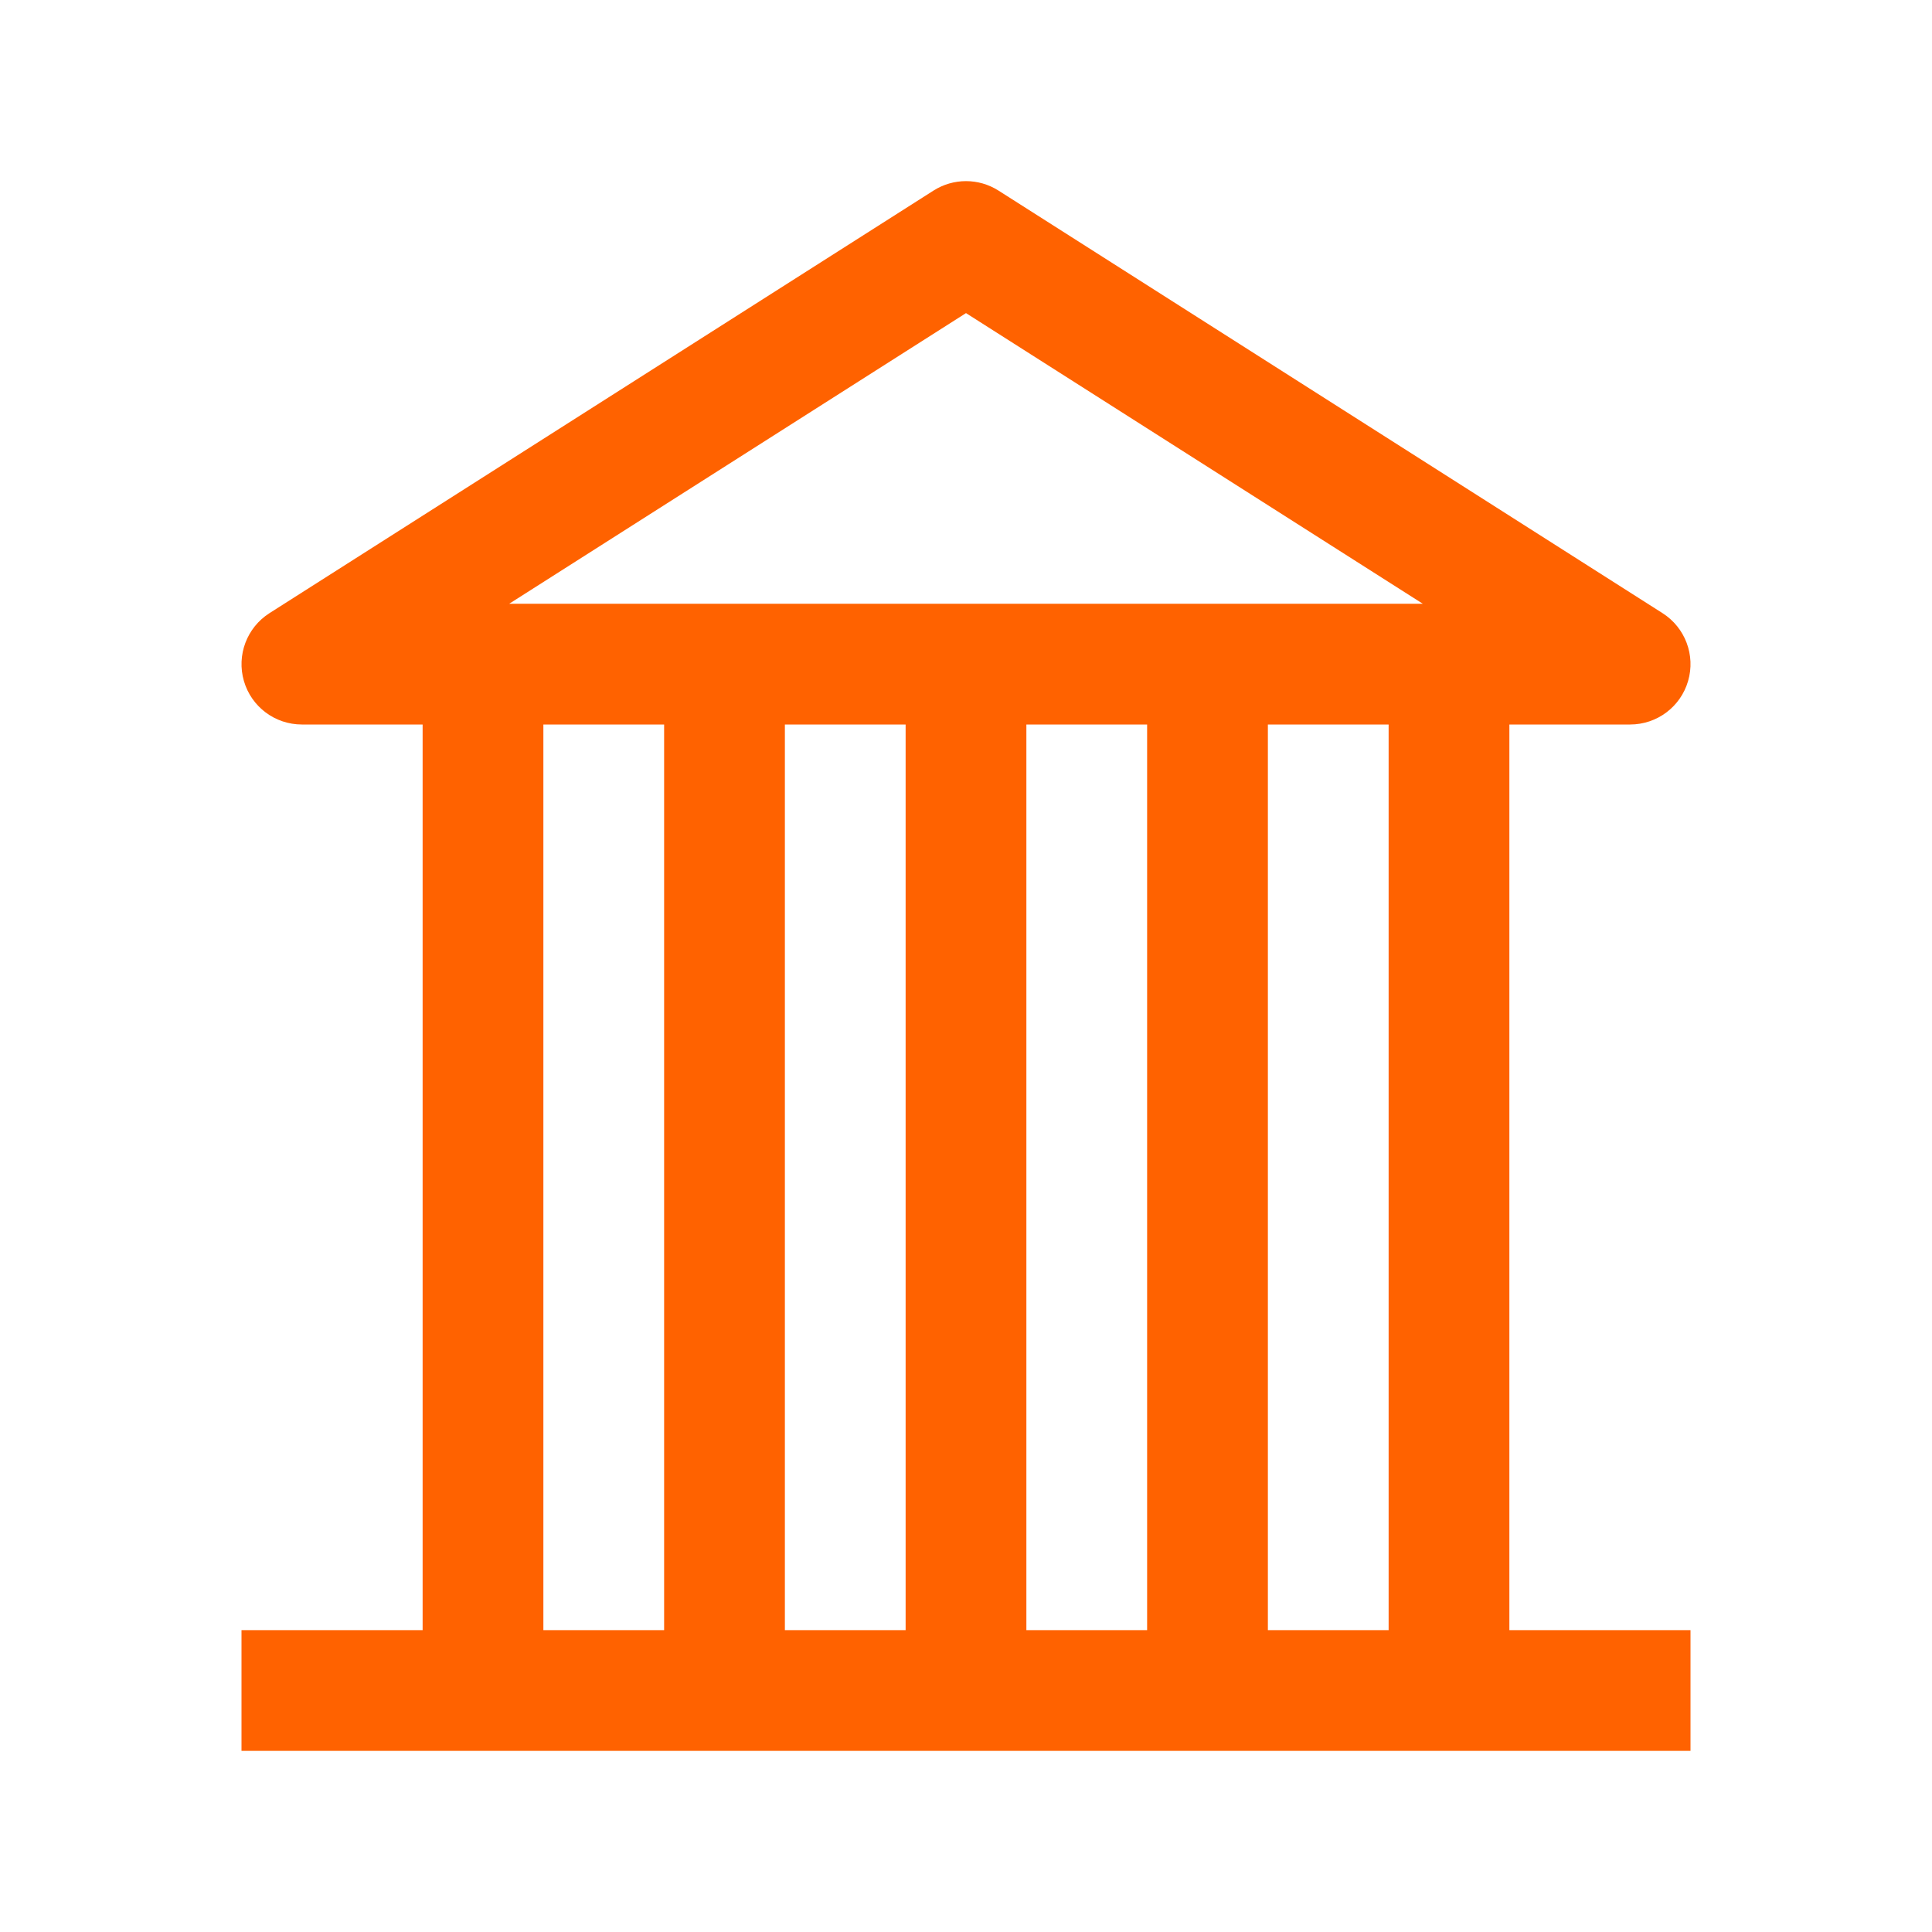
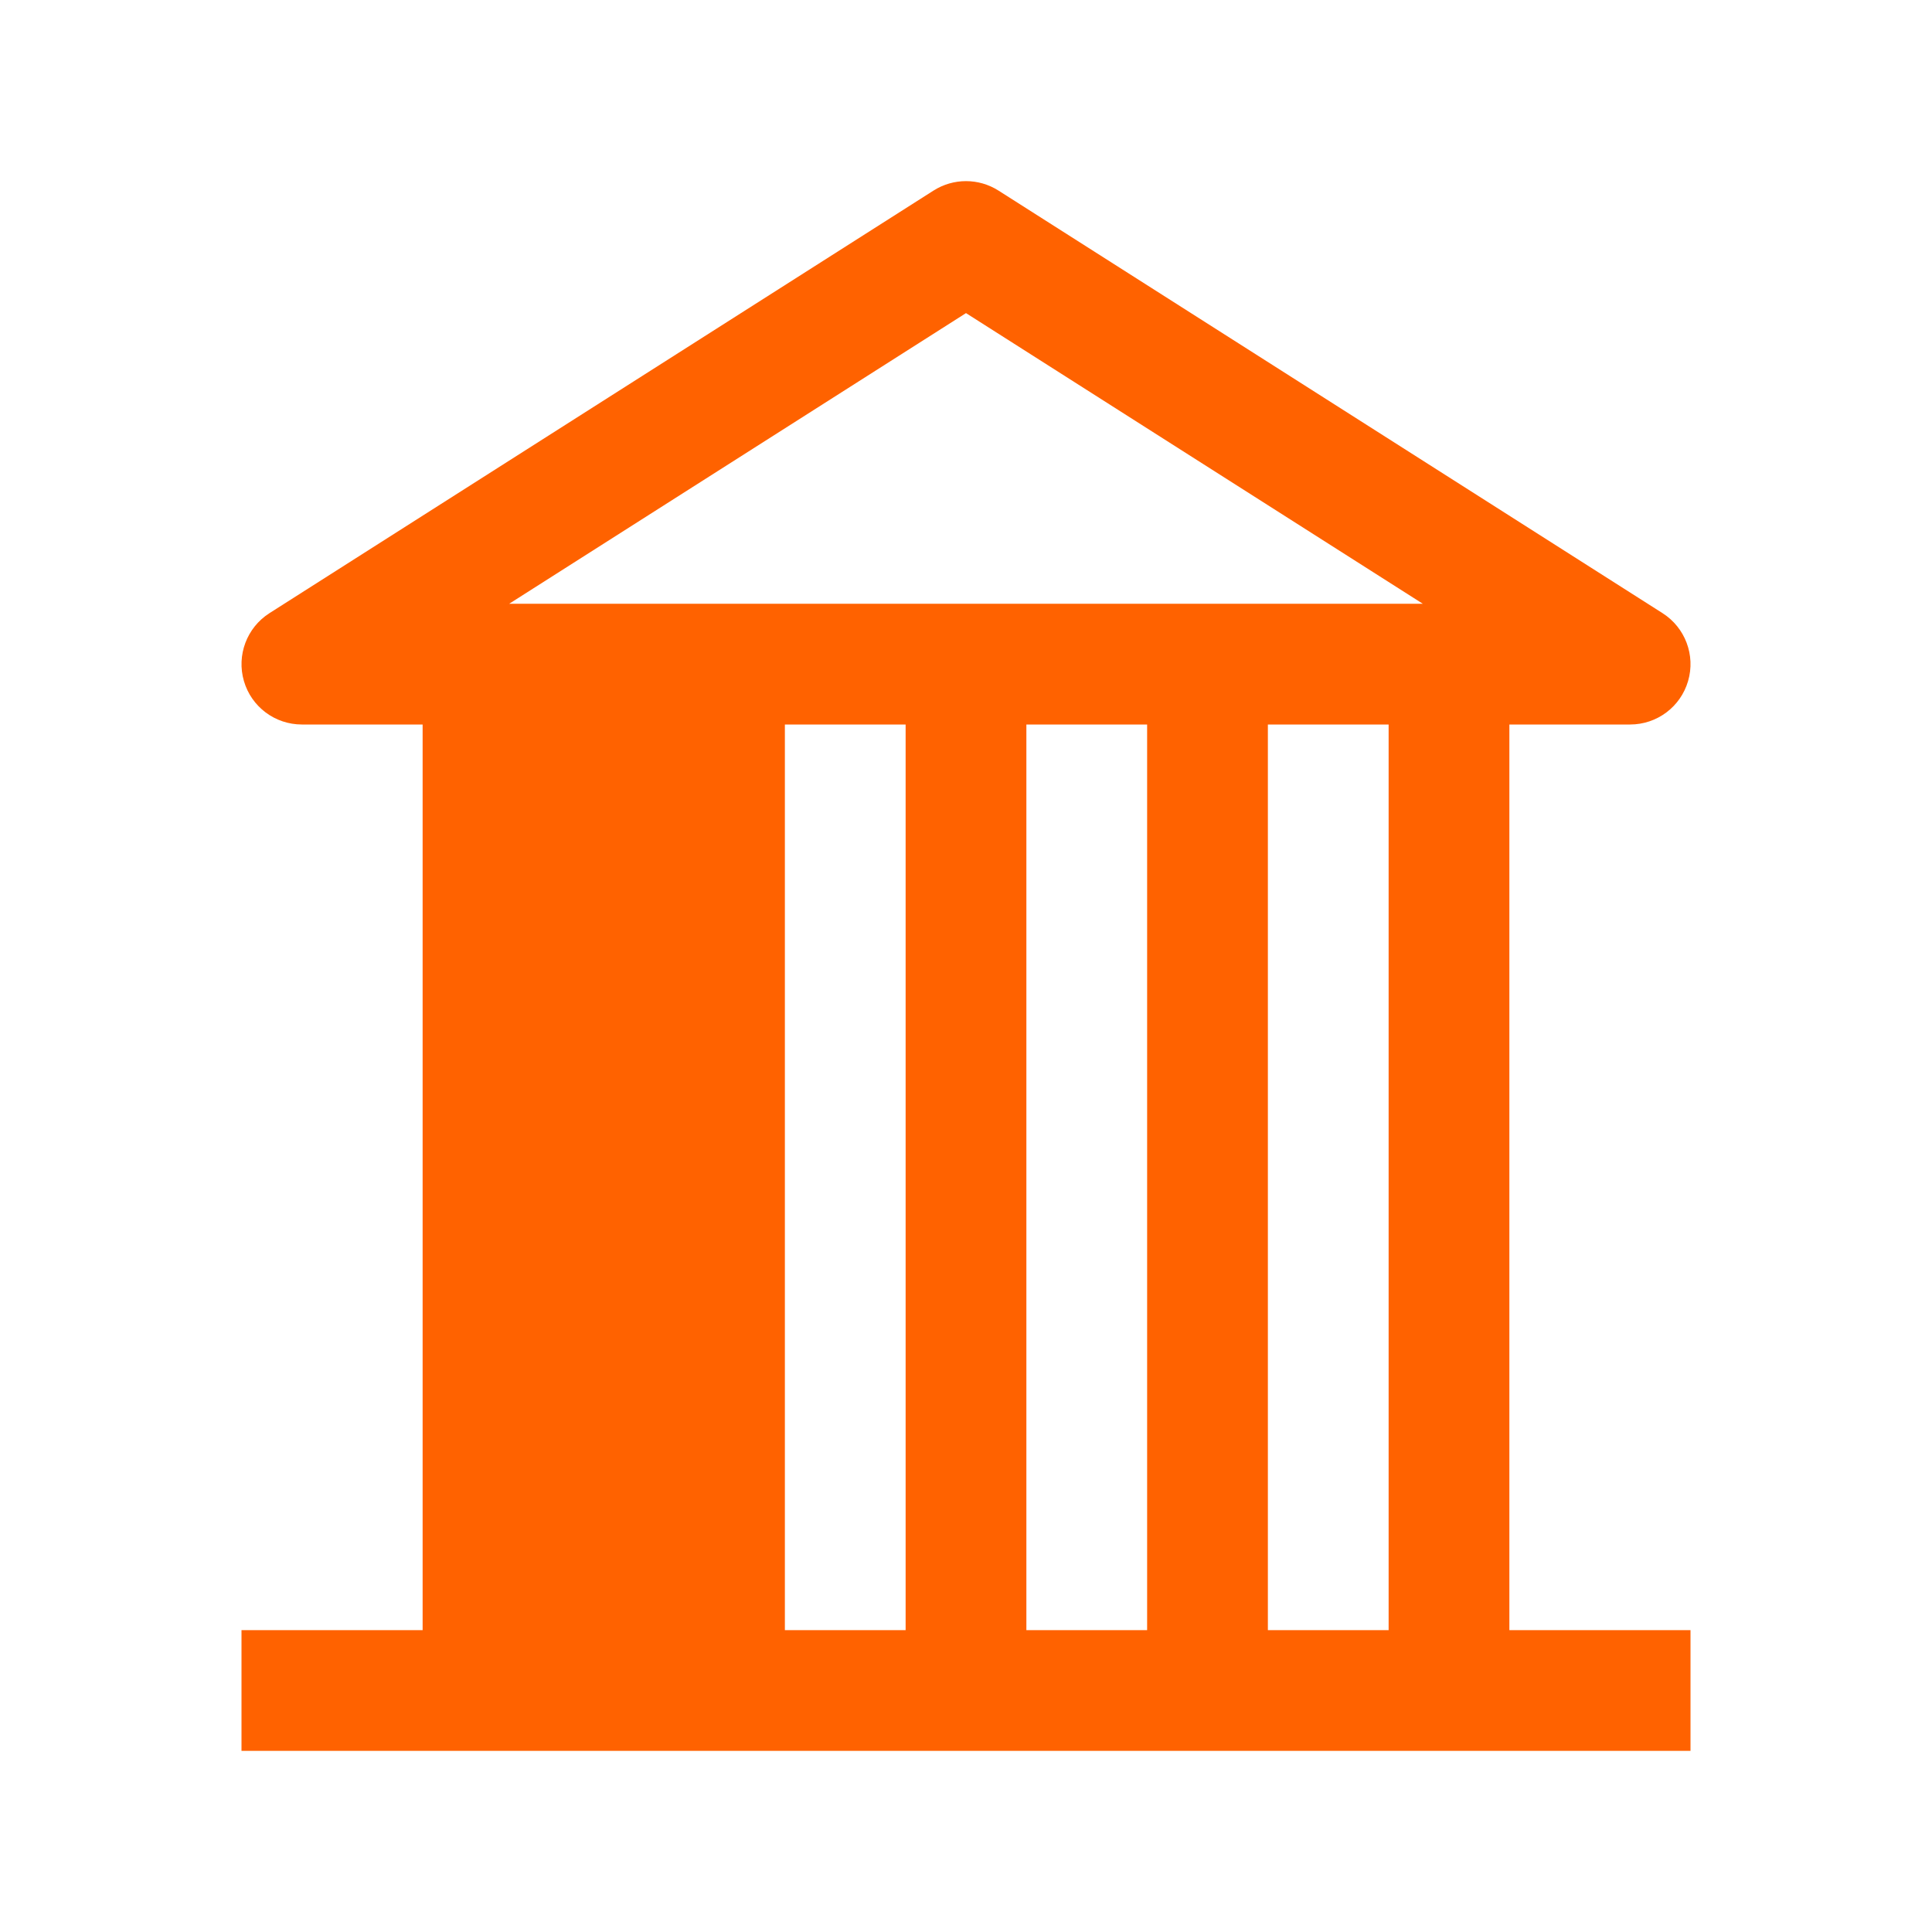
<svg xmlns="http://www.w3.org/2000/svg" width="32" height="32" viewBox="0 0 32 32" fill="none">
-   <path fill-rule="evenodd" clip-rule="evenodd" d="M21 27H23V12H21V27ZM17 27H19V12H17V27ZM13 27H15V12H13V27ZM9 27H11V12H9V27ZM16 5.186L23.566 10H8.434L16 5.186ZM25 27V12H27C27.445 12 27.836 11.707 27.96 11.28C28.085 10.853 27.912 10.395 27.537 10.156L16.537 3.156C16.209 2.948 15.791 2.948 15.463 3.156L4.463 10.156C4.088 10.395 3.916 10.853 4.04 11.28C4.164 11.707 4.555 12 5 12H7V27H4V29H28V27H25Z" fill="#FF6200" />
+   <path fill-rule="evenodd" clip-rule="evenodd" d="M21 27H23V12H21V27ZM17 27H19V12H17V27ZM13 27H15V12H13V27ZM9 27V12H9V27ZM16 5.186L23.566 10H8.434L16 5.186ZM25 27V12H27C27.445 12 27.836 11.707 27.96 11.28C28.085 10.853 27.912 10.395 27.537 10.156L16.537 3.156C16.209 2.948 15.791 2.948 15.463 3.156L4.463 10.156C4.088 10.395 3.916 10.853 4.04 11.28C4.164 11.707 4.555 12 5 12H7V27H4V29H28V27H25Z" fill="#FF6200" />
</svg>